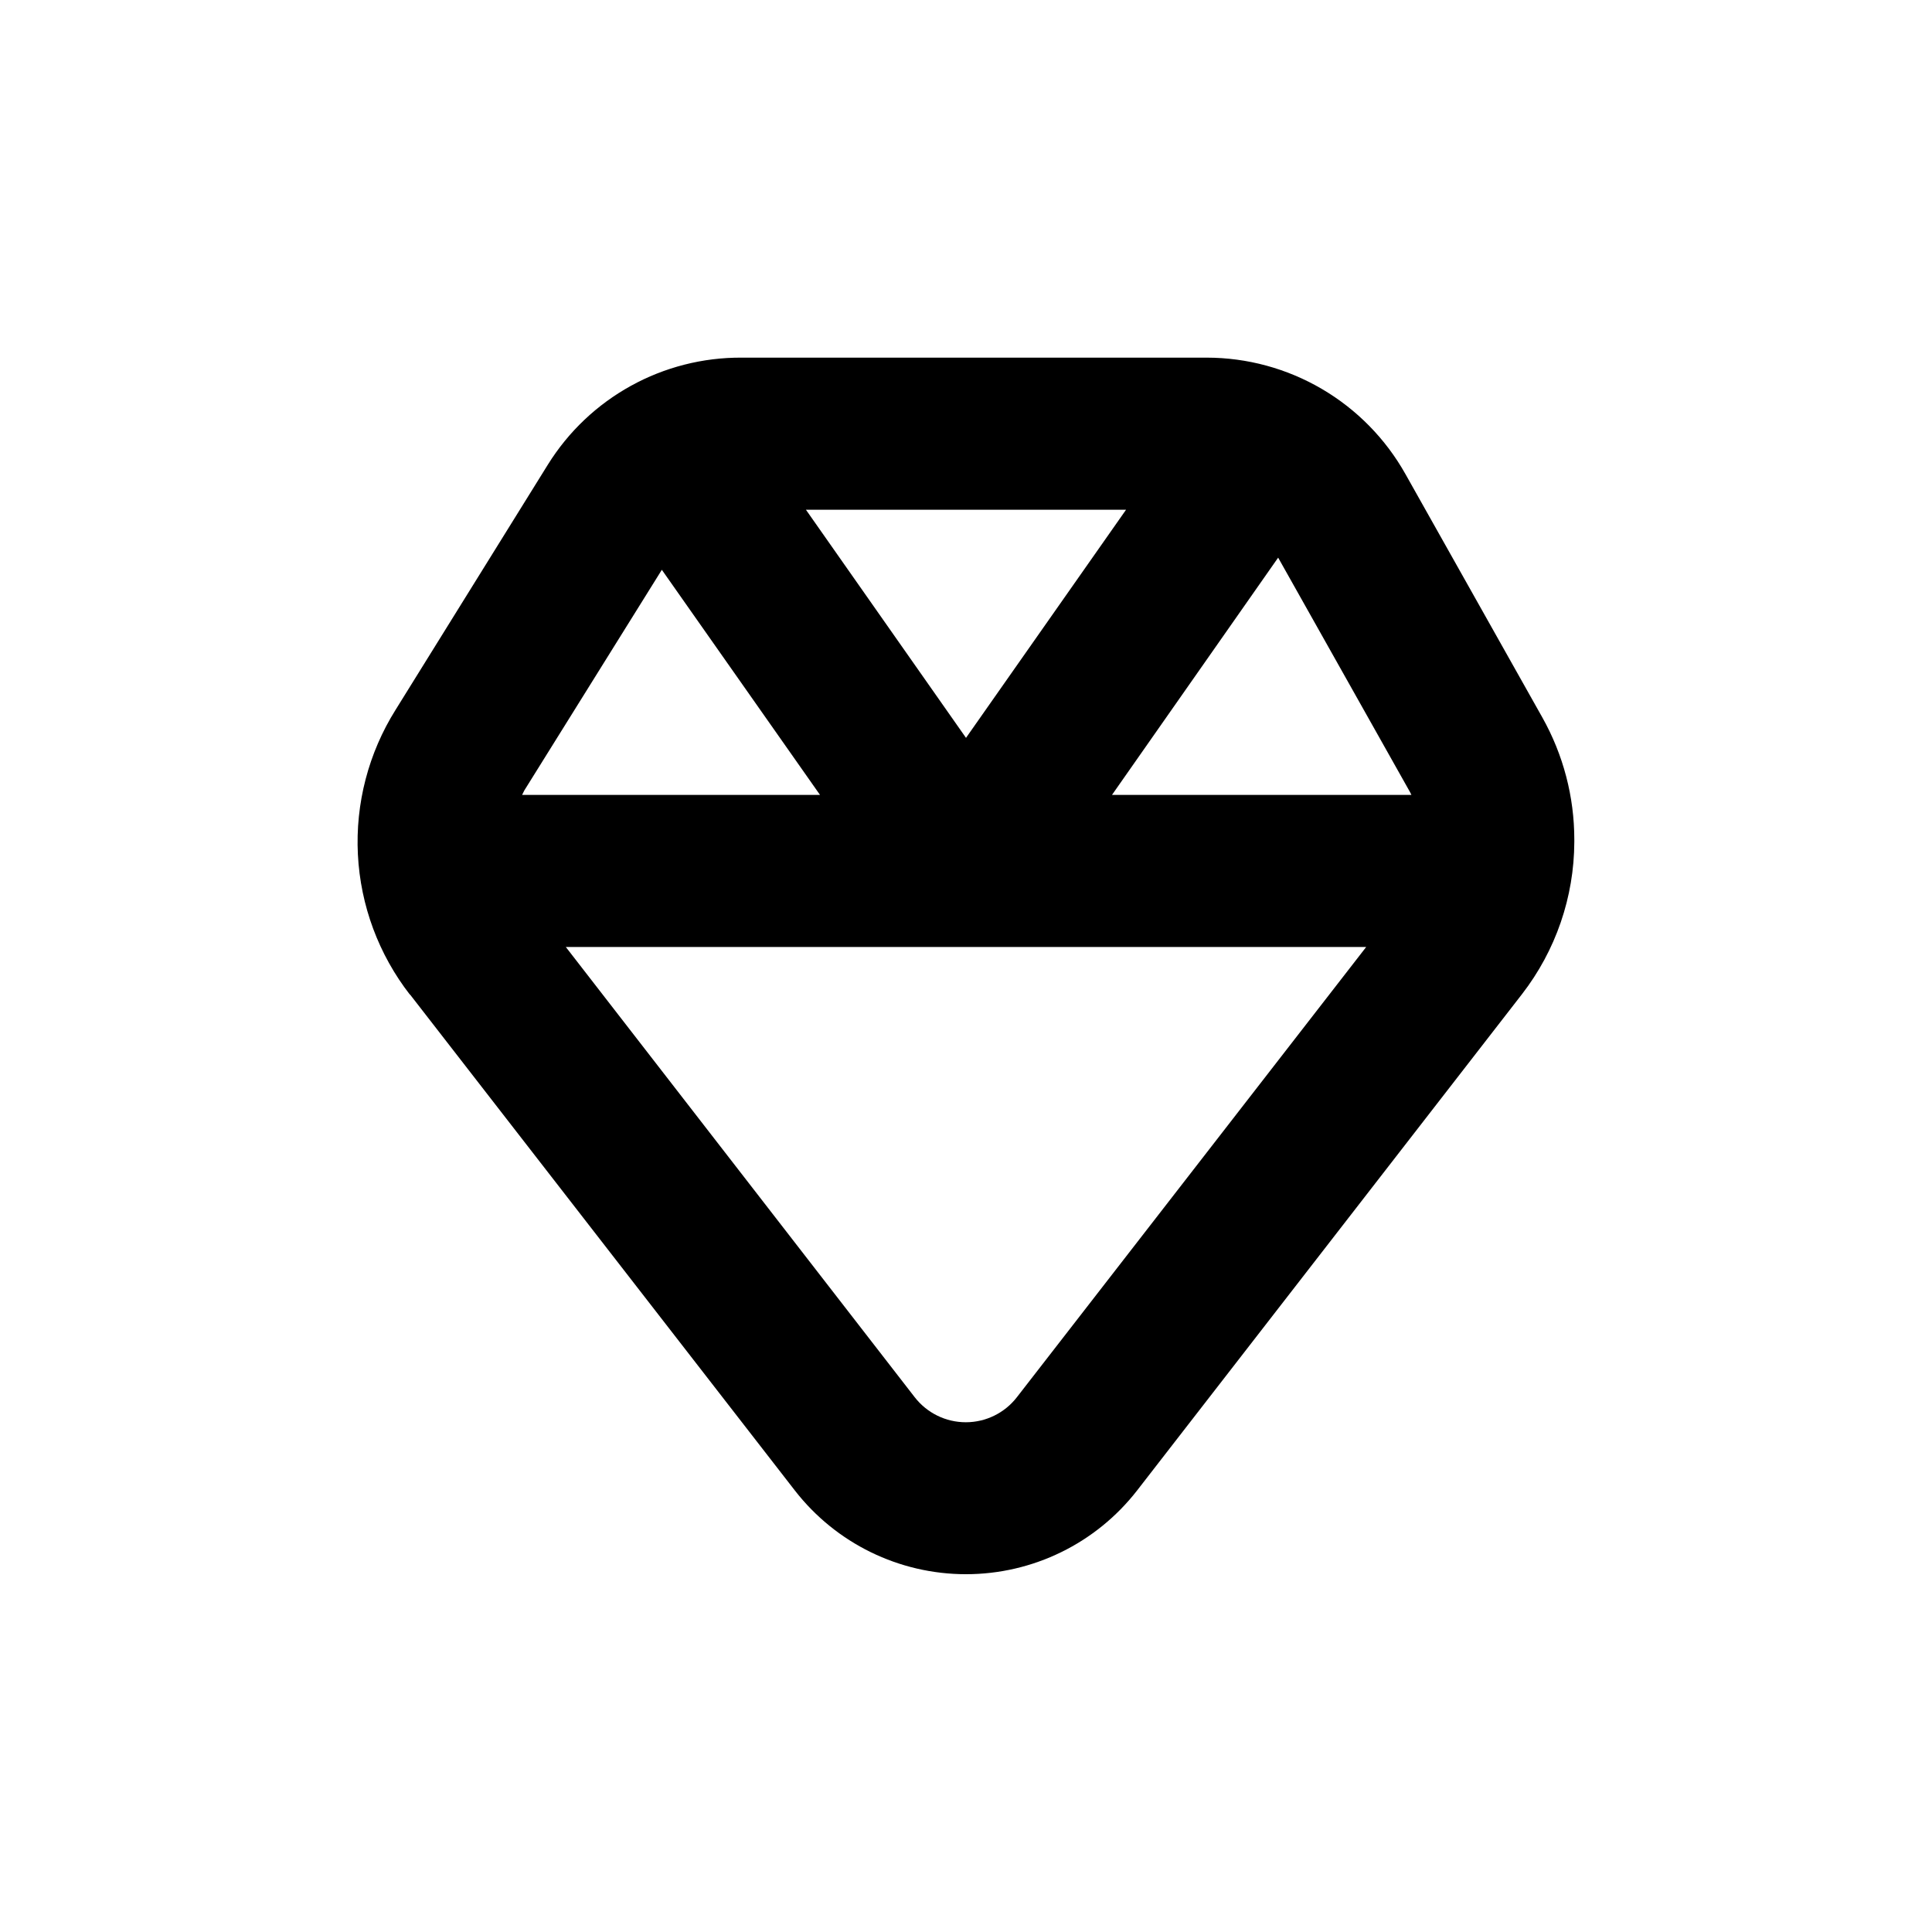
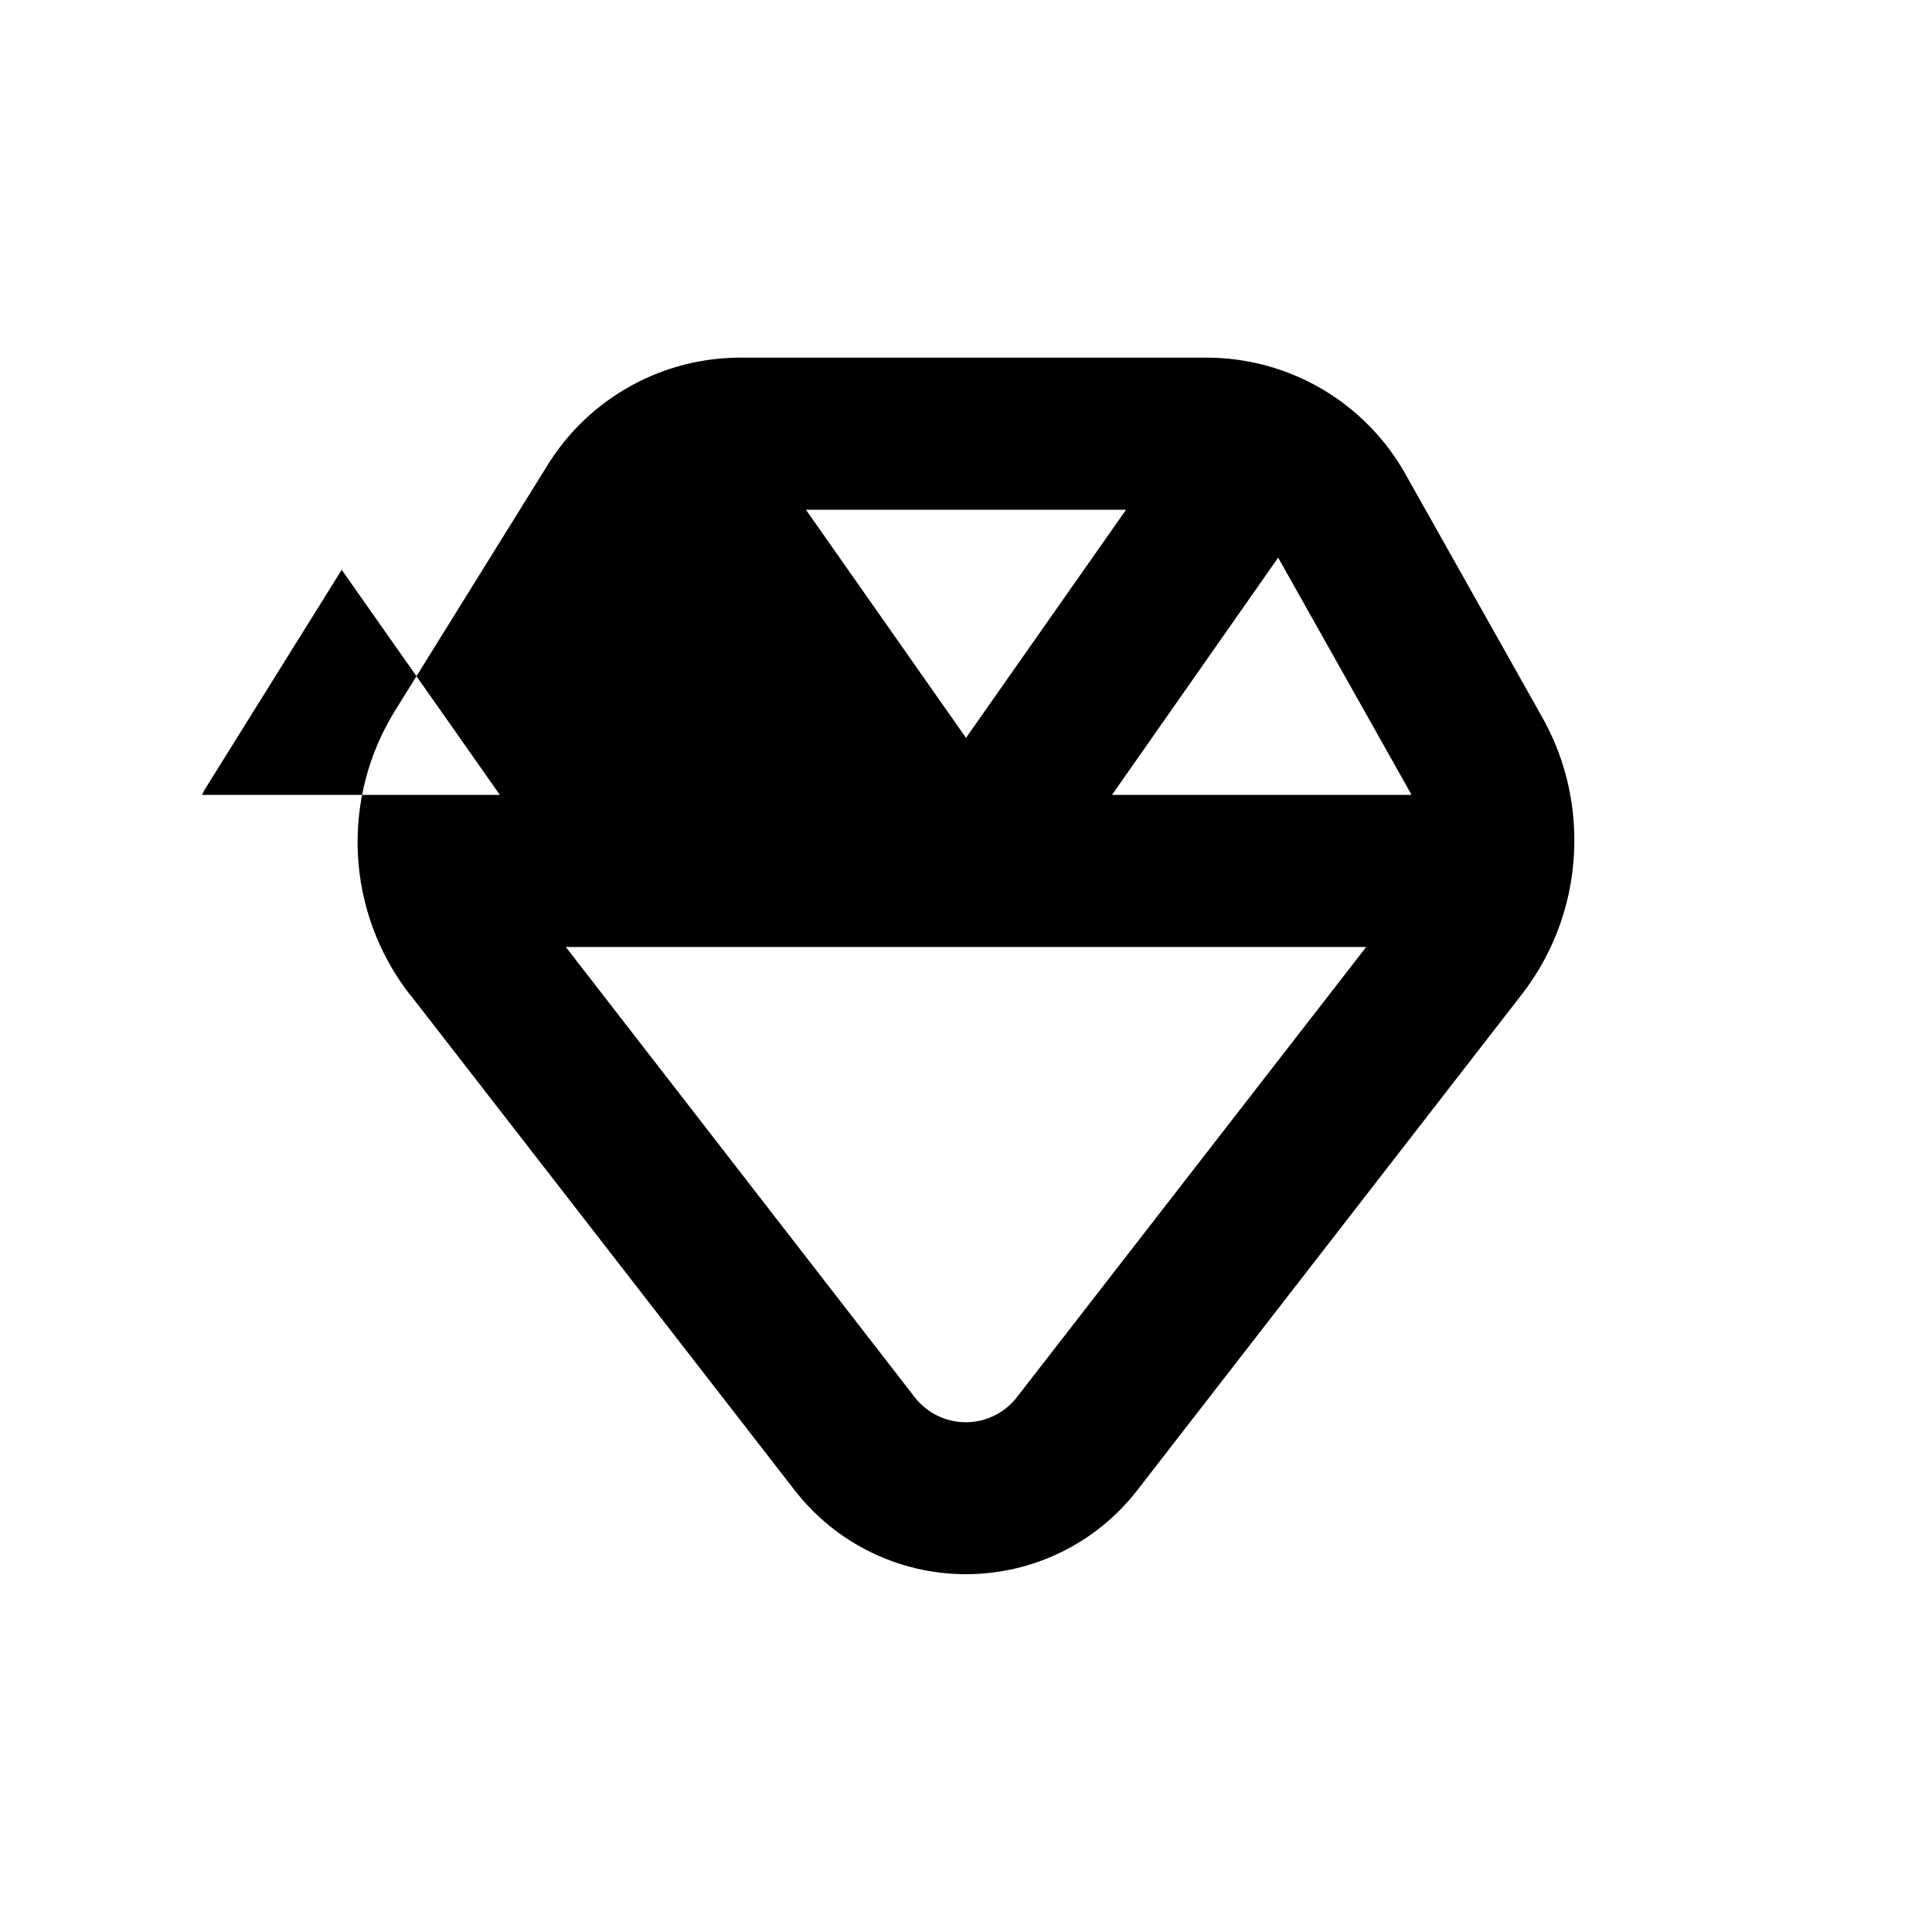
<svg xmlns="http://www.w3.org/2000/svg" fill="#000000" width="800px" height="800px" version="1.1" viewBox="144 144 512 512">
-   <path d="m252.58 407.45 102.07 131.55c10.879 13.996 27.613 22.18 45.344 22.18 17.727 0 34.461-8.184 45.34-22.18l102.02-131.55c8.93-11.539 13.801-25.707 13.855-40.305v-0.656 0.004c0-11.328-2.918-22.469-8.465-32.344l-36.273-64.488c-5.254-9.363-12.902-17.16-22.164-22.586-9.262-5.43-19.801-8.293-30.535-8.297h-123.13c-20.941-0.148-40.445 10.617-51.488 28.414l-40.305 64.891c-7.195 11.465-10.688 24.867-10.004 38.387 0.688 13.523 5.516 26.504 13.832 37.184zm160.92 106.81c-3.242 4.195-8.246 6.652-13.551 6.652-5.305 0-10.309-2.457-13.555-6.652l-92.449-119.3h212.11zm69.223-222.48 34.914 62.07 0.402 0.805h-79.348zm-40.305-12.695-42.418 60.457-42.422-60.457zm-159.45 74.359 36.426-58.441 41.914 59.652h-78.945c0.199-0.402 0.402-0.809 0.605-1.211z" />
+   <path d="m252.58 407.45 102.07 131.55c10.879 13.996 27.613 22.18 45.344 22.18 17.727 0 34.461-8.184 45.34-22.18l102.02-131.55c8.93-11.539 13.801-25.707 13.855-40.305v-0.656 0.004c0-11.328-2.918-22.469-8.465-32.344l-36.273-64.488c-5.254-9.363-12.902-17.16-22.164-22.586-9.262-5.43-19.801-8.293-30.535-8.297h-123.13c-20.941-0.148-40.445 10.617-51.488 28.414l-40.305 64.891c-7.195 11.465-10.688 24.867-10.004 38.387 0.688 13.523 5.516 26.504 13.832 37.184zm160.92 106.81c-3.242 4.195-8.246 6.652-13.551 6.652-5.305 0-10.309-2.457-13.555-6.652l-92.449-119.3h212.11zm69.223-222.48 34.914 62.07 0.402 0.805h-79.348zm-40.305-12.695-42.418 60.457-42.422-60.457m-159.45 74.359 36.426-58.441 41.914 59.652h-78.945c0.199-0.402 0.402-0.809 0.605-1.211z" />
</svg>